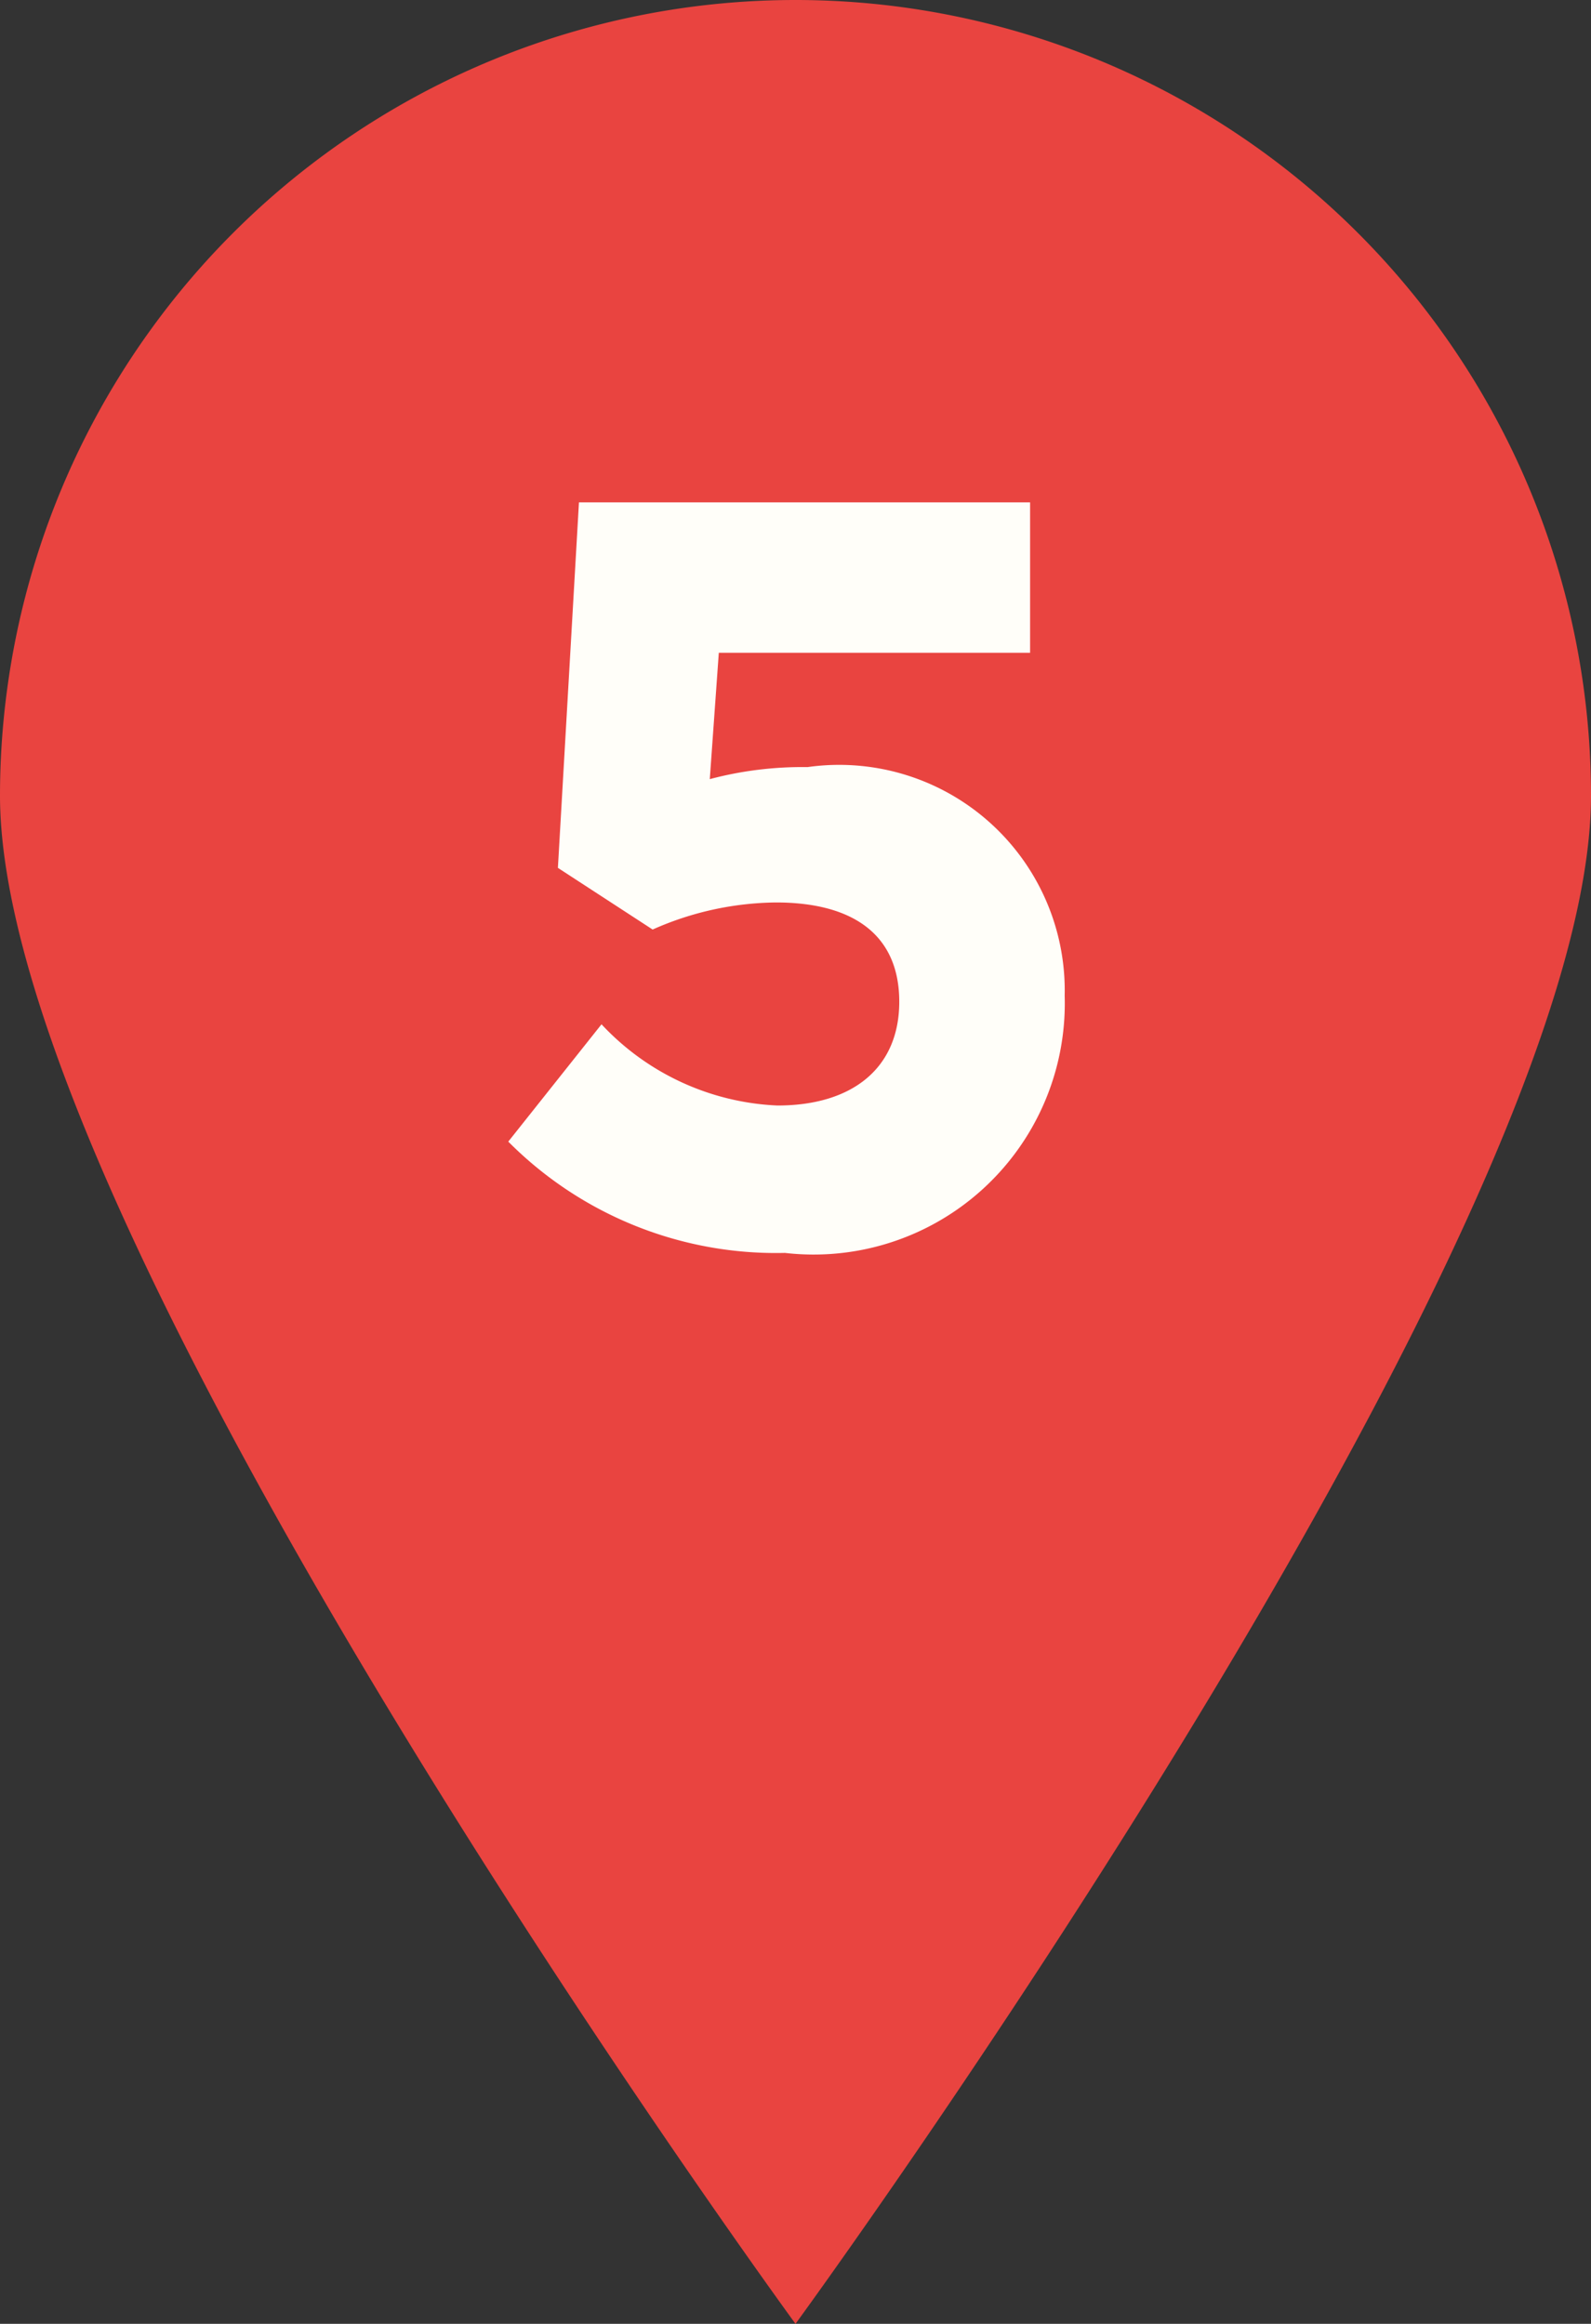
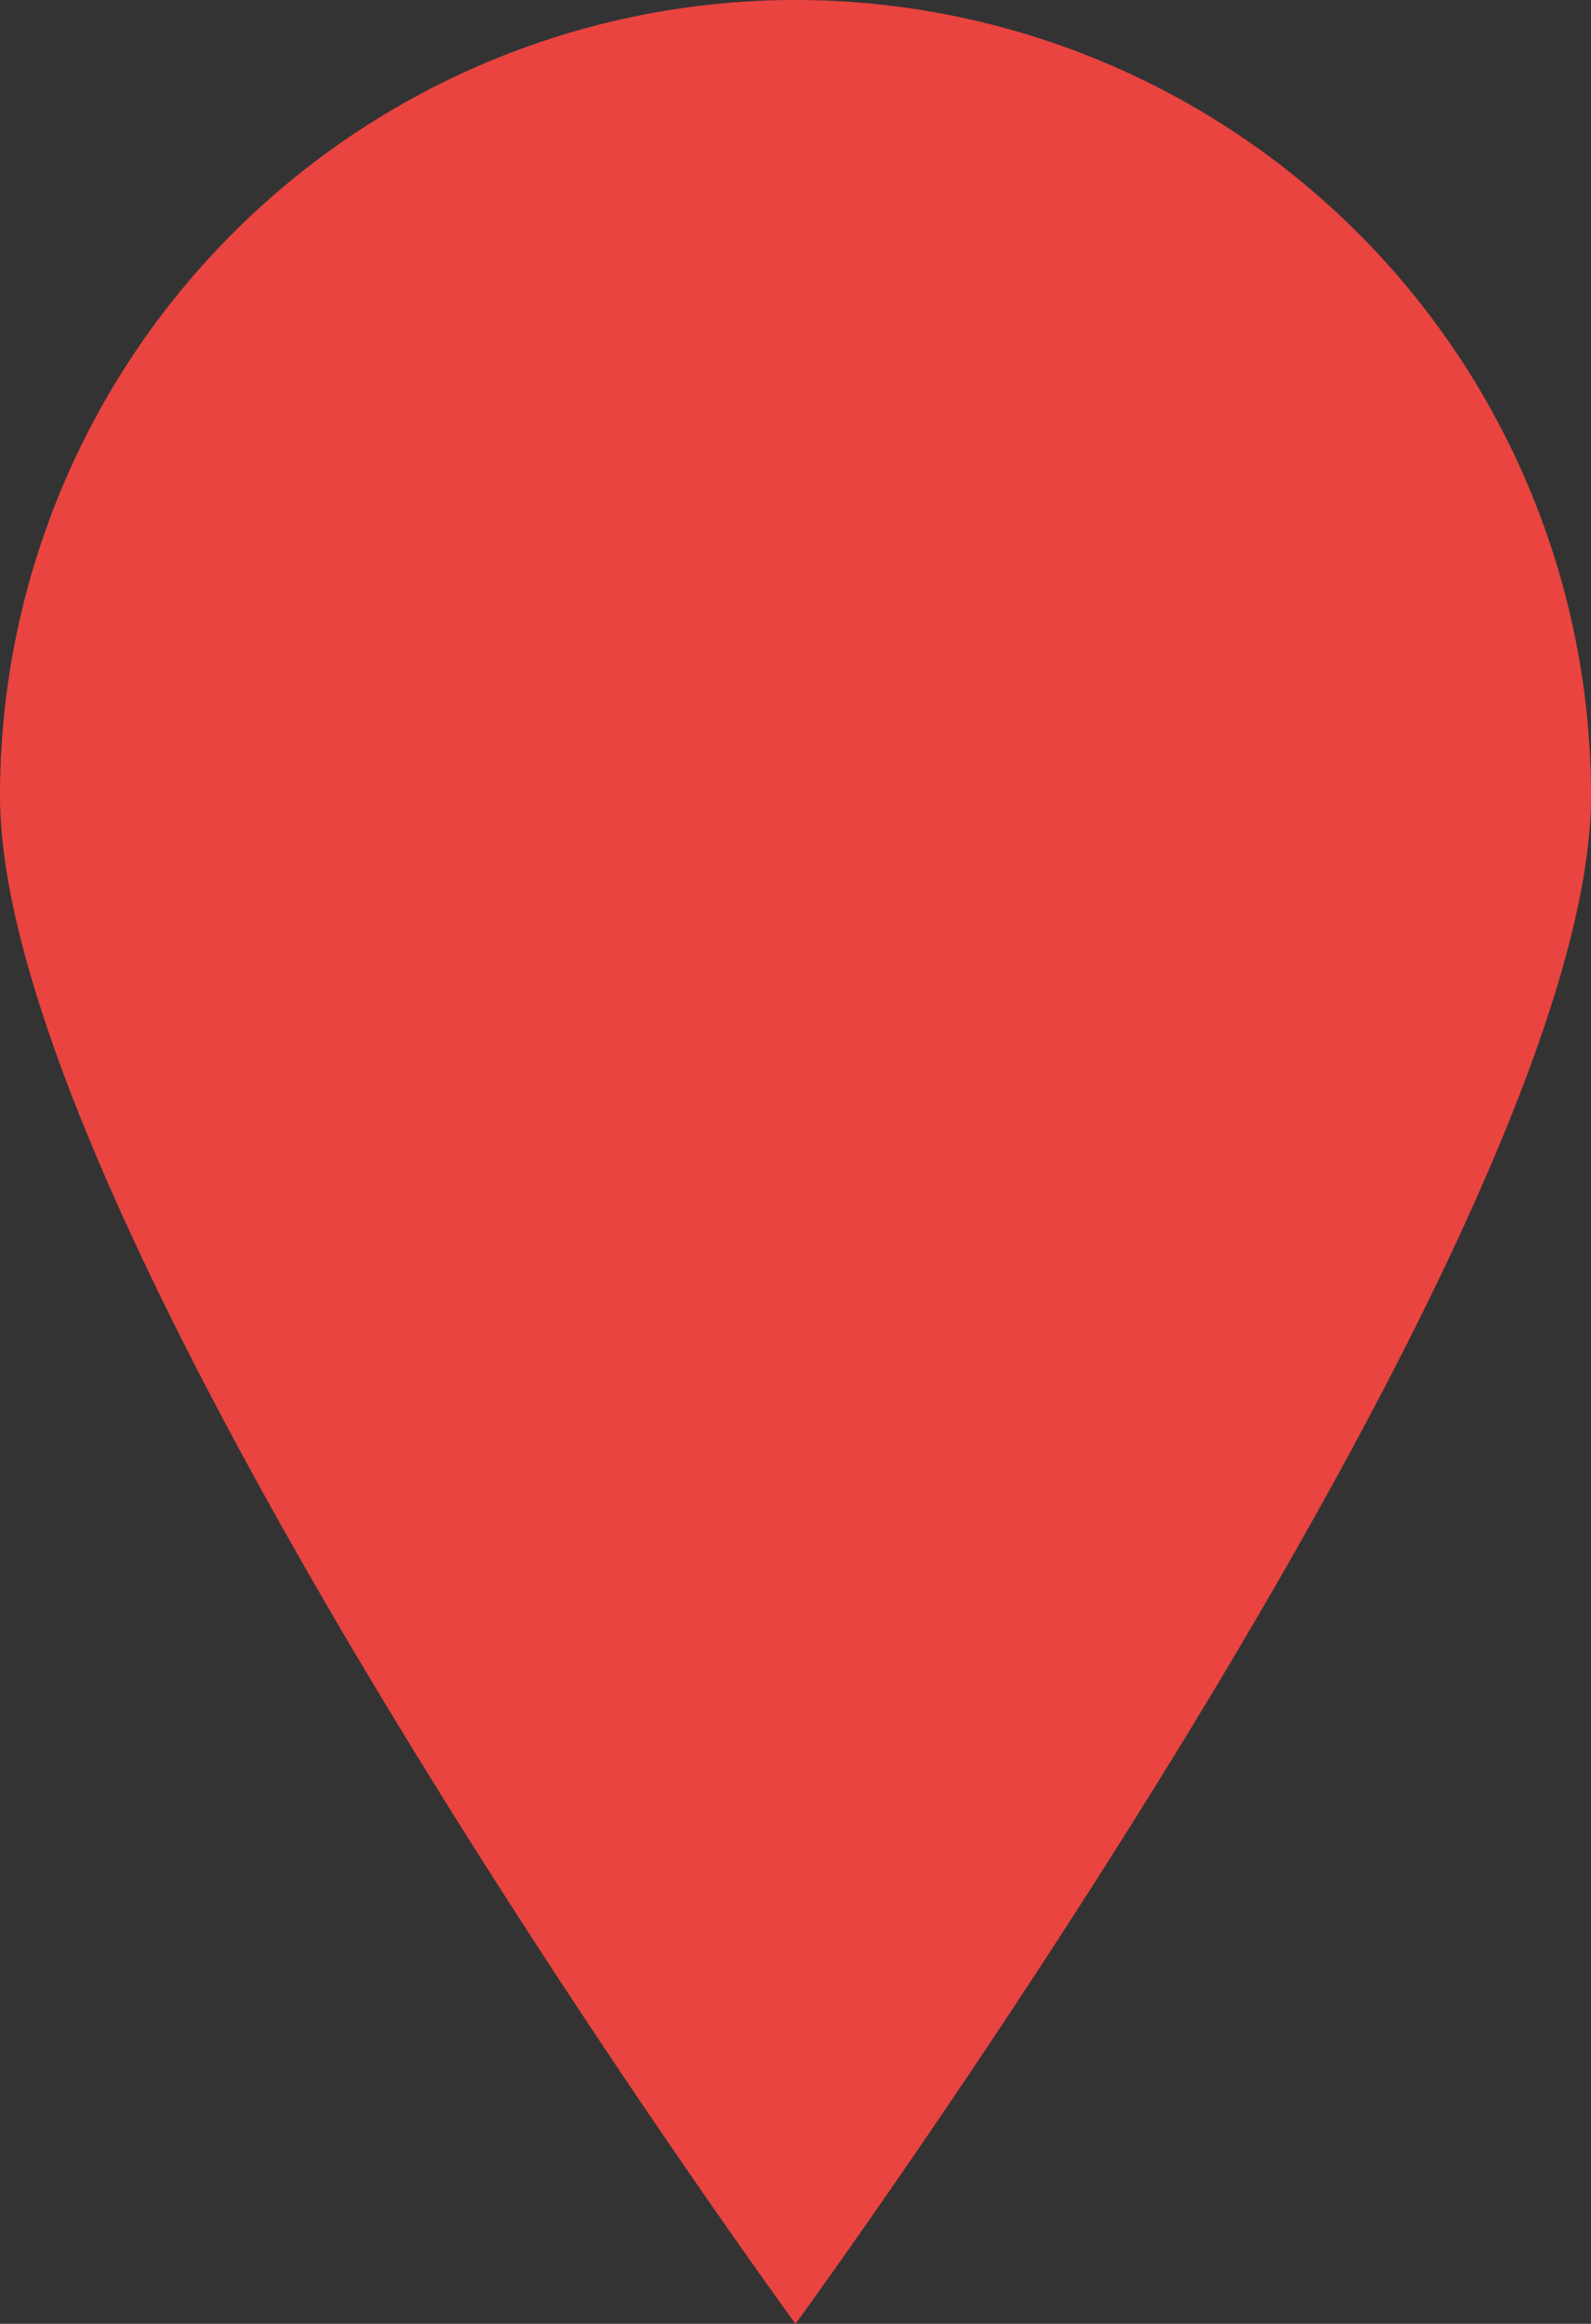
<svg xmlns="http://www.w3.org/2000/svg" viewBox="0 0 10.58 15.45">
  <rect x="0" y="0" width="10.58" height="15.45" fill="#333333" stroke="none" />
  <defs>
    <style>.cls-1{fill:#e94440;fill-rule:evenodd;}.cls-2{fill:#fffef9;}</style>
  </defs>
  <g id="Capa_2" data-name="Capa 2">
    <g id="Capa_1-2" data-name="Capa 1">
      <path class="cls-1" d="M10.58,5.29c0,2.92-5.29,10.16-5.29,10.16S0,8.21,0,5.29a5.29,5.29,0,0,1,10.58,0Z" />
-       <path class="cls-2" d="M3.85,3.34h3v1H4.78l-.06.84a2.4,2.4,0,0,1,.65-.08A1.5,1.5,0,0,1,7.08,6.62,1.67,1.67,0,0,1,5.22,8.33a2.51,2.51,0,0,1-1.84-.74L4,6.81a1.7,1.7,0,0,0,1.17.54c.5,0,.81-.25.81-.69S5.68,6,5.16,6a2.06,2.06,0,0,0-.82.18l-.63-.41Z" />
    </g>
  </g>
</svg>